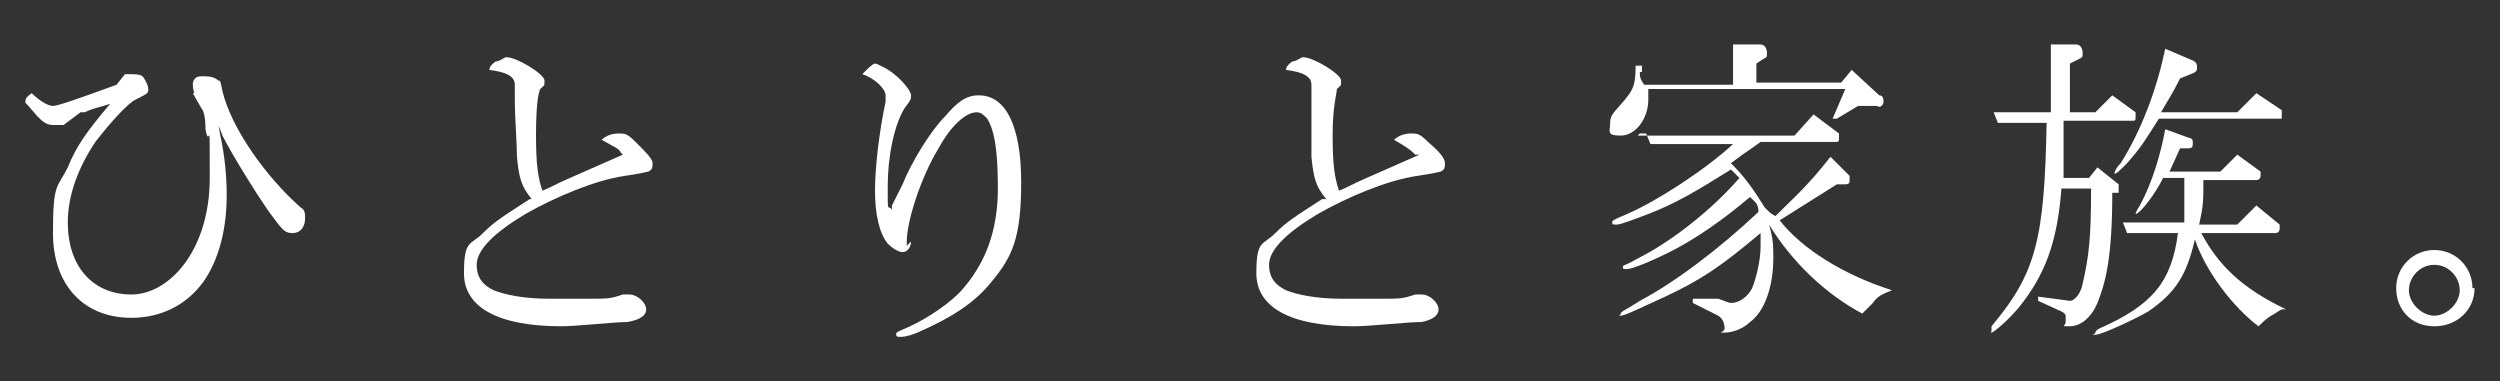
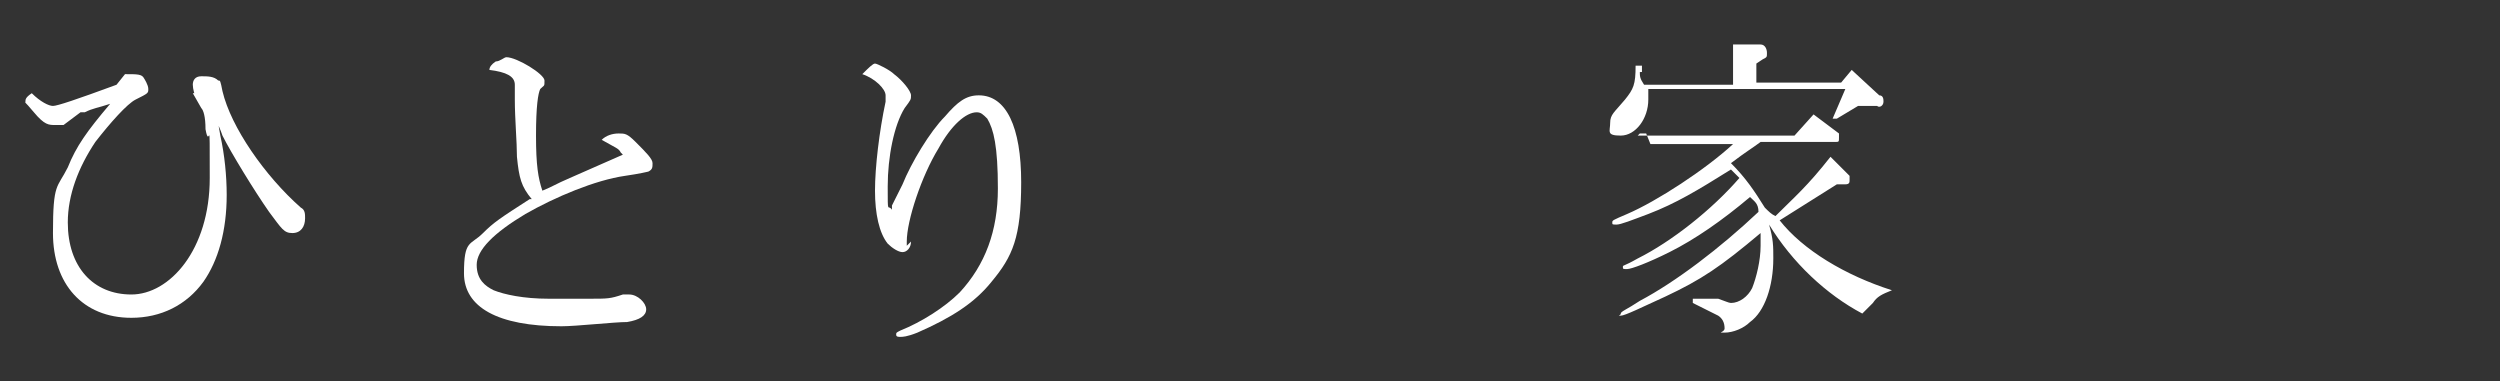
<svg xmlns="http://www.w3.org/2000/svg" id="_レイヤー_2" version="1.1" viewBox="0 0 118 18">
  <rect x="0" y="0" width="118" height="18" fill="#333333" stroke="none" />
  <defs>
    <style>
      .st0 {
        fill: #fff;
      }
    </style>
  </defs>
  <path class="st0" d="M9.2,4.5c0,0-.1-.3-.1-.5s.1-.4.4-.4.6,0,.8.2c.1,0,.1,0,.2.5.4,1.7,2,4,3.7,5.5.2.1.2.3.2.5,0,.4-.2.7-.6.7s-.5-.2-1.1-1c-.7-1-1.8-2.8-2.2-3.6-.1-.3-.2-.5-.2-.5v-.2q0,.2.1.7c.2.9.3,1.9.3,2.8,0,1.7-.4,3.1-1.1,4.1-.8,1.1-2,1.7-3.4,1.7-2.3,0-3.7-1.6-3.7-4s.2-2.1.7-3.1c.4-1,.9-1.7,2-3-.6.2-.8.2-1.2.4h-.2c0,0-.8.6-.8.6,0,0-.3,0-.4,0-.3,0-.5,0-1-.6s-.4-.4-.4-.5,0-.2.3-.4c.4.4.8.6,1,.6s1.1-.3,3-1l.4-.5c.6,0,.8,0,.9.2,0,0,.2.3.2.5s0,.2-.6.5c-.4.2-1.2,1.1-1.9,2-.8,1.2-1.3,2.5-1.3,3.8,0,2.1,1.2,3.4,3,3.4s3.7-2.1,3.7-5.5,0-1.2-.2-2.3c0-.6-.1-.9-.2-1l-.4-.7h.1Z" />
  <path class="st0" d="M29.3,7.2c-.1-.2-.2-.2-.9-.6.2-.2.5-.3.8-.3s.4,0,.8.4c.5.5.8.8.8,1s0,.3-.2.4c0,0-.4.1-1.1.2-1.4.2-3.3,1-4.7,1.8-1.5.9-2.3,1.7-2.3,2.4s.4,1,.8,1.2c.5.2,1.4.4,2.6.4h1.9c.9,0,1,0,1.6-.2h.3c.4,0,.8.4.8.7s-.3.5-.9.6c-.6,0-2.4.2-3.1.2-3,0-4.6-.9-4.6-2.5s.3-1.3.9-1.9c.5-.5.8-.7,2.2-1.6h.1c-.5-.6-.6-1-.7-2,0-.7-.1-1.8-.1-2.7s0-.2,0-.4v-.3c0-.4-.4-.6-1.2-.7q0-.2.3-.4c.2,0,.4-.2.5-.2.5,0,1.8.8,1.8,1.1s0,.2-.2.4c-.1.2-.2.8-.2,2.2s.1,2,.3,2.6c.5-.2.6-.3,1.3-.6l2.5-1.1h0Z" />
  <path class="st0" d="M43,11.4c0,.3-.2.5-.4.5s-.5-.2-.7-.4c-.4-.5-.6-1.4-.6-2.5s.2-2.8.5-4.2v-.3c0-.3-.5-.8-1.1-1,.3-.3.5-.5.6-.5s.7.3.9.5c.4.3.8.8.8,1s0,.2-.3.6c-.5.8-.8,2.3-.8,3.7s0,.8.2,1.1v-.2l.5-1c.4-1,1.3-2.5,2-3.2.6-.7,1-1,1.6-1,1.3,0,2,1.5,2,4.1s-.4,3.5-1.4,4.7c-.8,1-1.9,1.7-3.5,2.4-.5.2-.7.2-.8.2s-.2,0-.2-.1,0-.1.2-.2c1-.4,2.1-1.1,2.8-1.8,1.2-1.3,1.8-2.9,1.8-4.9s-.2-2.8-.5-3.3c-.2-.2-.3-.3-.5-.3-.5,0-1.2.6-1.8,1.7-.8,1.3-1.5,3.4-1.5,4.4s0,0,0,.2h0l.2-.2Z" />
-   <path class="st0" d="M66.7,7.2q-.2-.2-.9-.6c.2-.2.5-.3.8-.3s.4,0,.8.4c.6.5.8.8.8,1s0,.3-.2.4c0,0-.4.1-1.1.2-1.4.2-3.3,1-4.7,1.8-1.5.9-2.3,1.7-2.3,2.4s.4,1,.8,1.2c.5.2,1.4.4,2.6.4h1.9c.9,0,1,0,1.6-.2h.3c.4,0,.8.4.8.7s-.3.5-.8.6c-.7,0-2.4.2-3.2.2-3,0-4.6-.9-4.6-2.5s.3-1.3.9-1.9c.5-.5.8-.7,2.2-1.6h.2c-.5-.6-.6-1-.7-2,0-.7,0-1.8,0-2.7s0-.2,0-.4v-.3c0-.4-.4-.6-1.2-.7q0-.2.3-.4c.2,0,.4-.2.5-.2.5,0,1.8.8,1.8,1.1s0,.2-.2.4c0,.2-.2.8-.2,2.2s.1,2,.3,2.6c.5-.2.6-.3,1.3-.6l2.5-1.1h-.2Z" />
  <path class="st0" d="M77.4,3.4c0,.2,0,.3.2.6h4.2v-1.9h1.3c.2,0,.3.2.3.4s0,.2-.2.3l-.3.2v.9h4l.5-.6,1.3,1.2c.2,0,.2.2.2.3,0,.2-.2.3-.3.2h-.9l-1,.6h-.2c0,0,0,0,0,0h0c0,0,.6-1.4.6-1.4h-9.3v.5c0,.9-.6,1.7-1.3,1.7s-.5-.2-.5-.6.2-.5.7-1.1c.4-.5.5-.7.5-1.6h.3v.3ZM77.3,6.4h7.4l.9-1,1.2.9s0,0,0,.2,0,.2-.2.2h-3.5c-.4.3-.6.4-1.4,1,.7.7,1.1,1.3,1.6,2.1.2.2.3.3.5.4.9-.9,1.5-1.4,2.6-2.8l.9.9v.2c0,.1,0,.2-.2.2h-.4l-2.7,1.7c1.1,1.4,3.1,2.6,5.3,3.3-.5.2-.7.3-.9.6-.2.2-.3.3-.5.5-1.7-.9-3.3-2.4-4.4-4.2.2.7.2,1,.2,1.6,0,1.3-.4,2.5-1.1,3-.3.3-.8.5-1.2.5s0,0,0-.2q0-.4-.3-.6l-1.2-.6v-.2h1.2c.3.1.5.2.6.2.4,0,.8-.3,1-.7.2-.5.4-1.3.4-2s0-.3,0-.6c-1.9,1.6-2.8,2.2-4.5,3-1.1.5-1.9.9-2.1.9s0,0,0-.1.3-.2.9-.6c1.7-.9,3.8-2.5,5.6-4.2,0-.4-.2-.5-.4-.7-1.3,1.1-2.6,2-3.8,2.6-1,.5-1.8.8-2,.8s-.2,0-.2-.1,0,0,.7-.4c1.6-.8,3.5-2.3,4.8-3.8l-.4-.4c-1.6,1-2.6,1.6-3.9,2.1-.8.3-1.3.5-1.5.5s-.2,0-.2-.1,0-.1.7-.4c1.4-.6,3.7-2.1,5-3.3h-3.9l-.2-.5h-.3Z" />
-   <path class="st0" d="M97.3,8.9c-.2,2.6-.8,4.1-2,5.6-.5.6-1.2,1.2-1.3,1.2s0,0,0-.1v-.2c2.1-2.5,2.5-4.1,2.6-9.6h-2.3l-.2-.5h2.7v-3.2h1.2c.2,0,.3.2.3.4s0,.2-.2.3l-.4.2v2.3h1.2l.8-.8,1.1.8s0,0,0,.2,0,.2-.2.2h-3.2c0,1.3,0,1.5,0,2.7h1.2l.4-.5,1,.8s0,.1,0,.2,0,.2,0,.2h-.3c0,3-.3,4.2-.7,5.2-.3.7-.8,1.1-1.3,1.1s-.2,0-.2-.2v-.3s0-.1-.2-.2l-1.1-.5v-.2l1.5.2h0c.2,0,.5-.3.6-.8.3-1.3.4-2.2.4-4.5h-1.4,0ZM102.2,11h-1.8l-.2-.5h2.9c0-.9,0-1.1,0-2.1h-1c-.4.8-1.1,1.7-1.3,1.7h0s0-.1.2-.4c.6-1.1,1-2.5,1.2-3.6l1.1.4c0,0,.2,0,.2.2s0,.3-.2.3h-.4c0,0-.5,1.1-.5,1.1h2.4l.8-.8,1.1.8v.2c0,0,0,.2-.2.2h-2.5c0,1,0,1.2-.2,2.1h1.8l.9-.9,1.1.9v.2c0,0,0,.2-.2.2h-3.5c.8,1.5,1.9,2.6,4,3.6h-.2c-.2.1-.3.2-.5.3,0,0-.2.1-.6.5-1.2-.9-2.5-2.6-3-4.1-.4,1.7-.9,2.5-2.2,3.4-.7.4-2.2,1.1-2.5,1.1s0,0,0-.1c0,0,0-.1.2-.2,2.5-1.1,3.4-2.2,3.7-4.5h-.9.3ZM103.5,2.9c.2,0,.2.2.2.3s0,.2-.3.3l-.5.2c-.4.8-.5.9-.9,1.6h3.6l.9-.9,1.2.8v.2c0,0,0,.2,0,.2h-5.8c-.7,1.1-.8,1.3-1.5,2.1-.4.4-.5.5-.6.5s0,0,0,0c0,0,0-.2.3-.5,1-1.6,1.7-3.5,2.1-5.4l1.4.6h0Z" />
-   <path class="st0" d="M116.8,13.6c0,1-.8,1.8-1.9,1.8s-1.8-.8-1.8-1.8.8-1.8,1.8-1.8,1.8.8,1.8,1.8h0ZM113.7,13.7c0,.6.6,1.2,1.2,1.2s1.2-.6,1.2-1.2-.5-1.2-1.2-1.2-1.2.6-1.2,1.2h0Z" />
</svg>